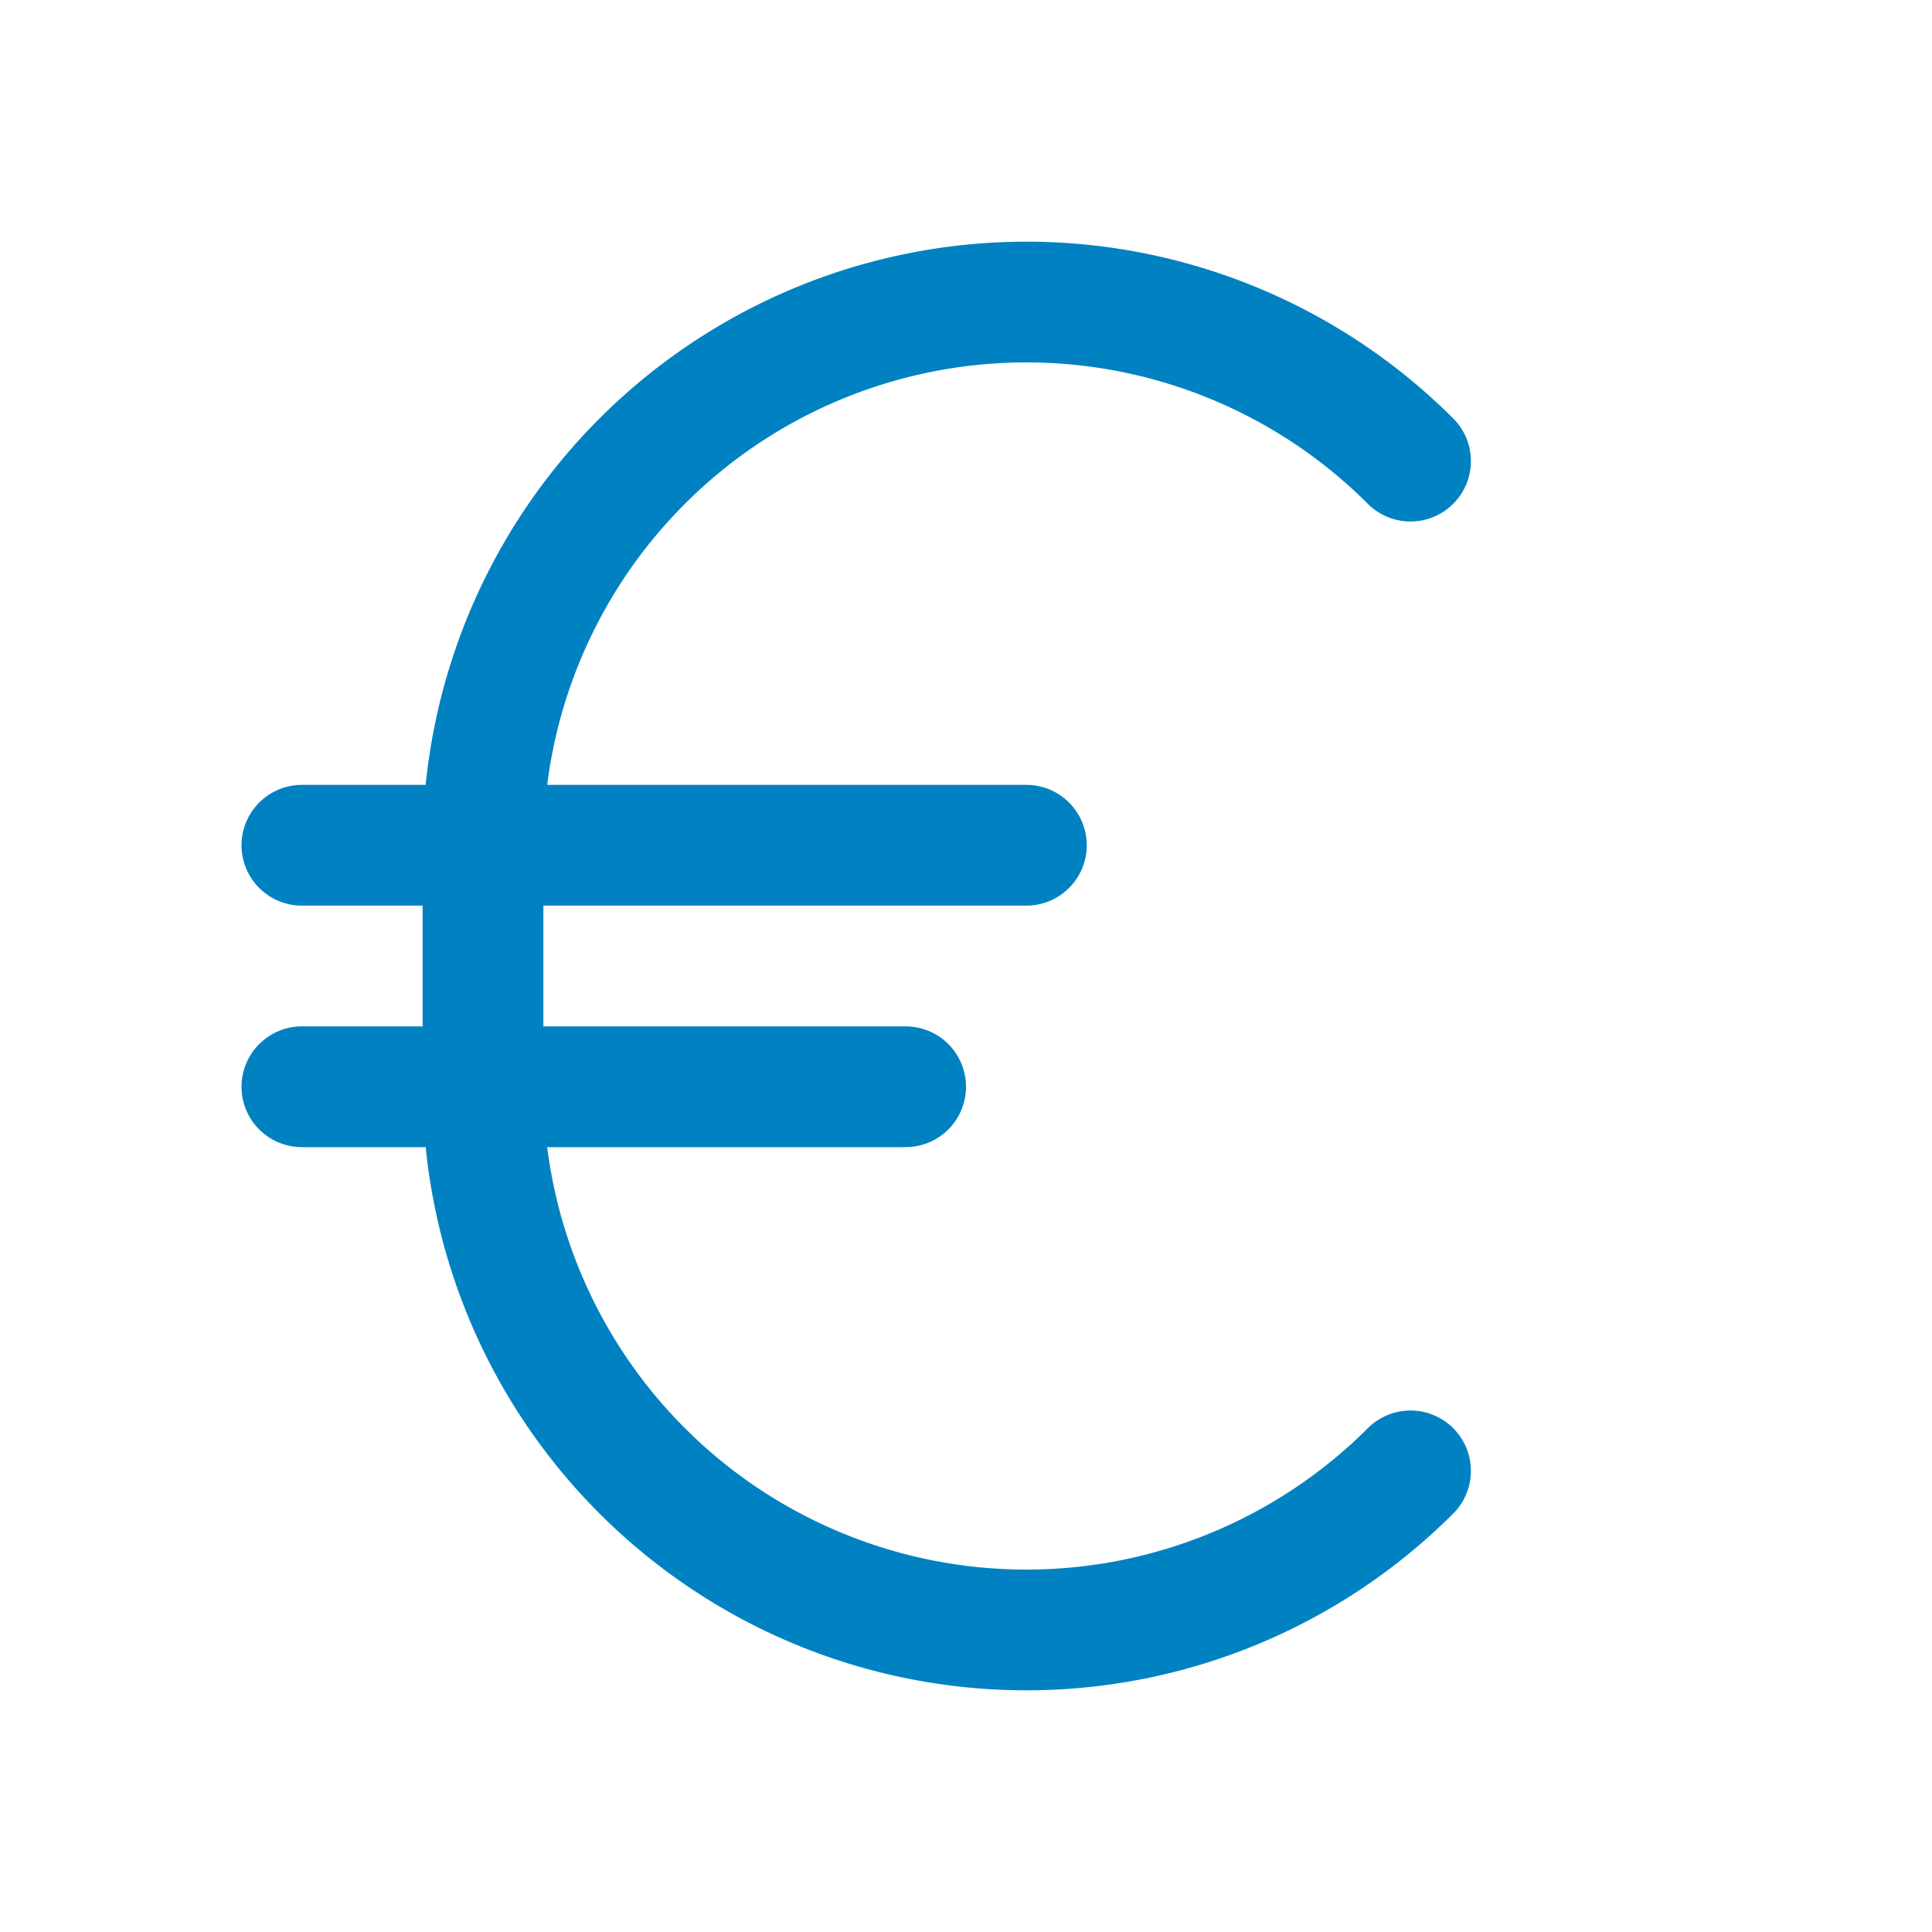
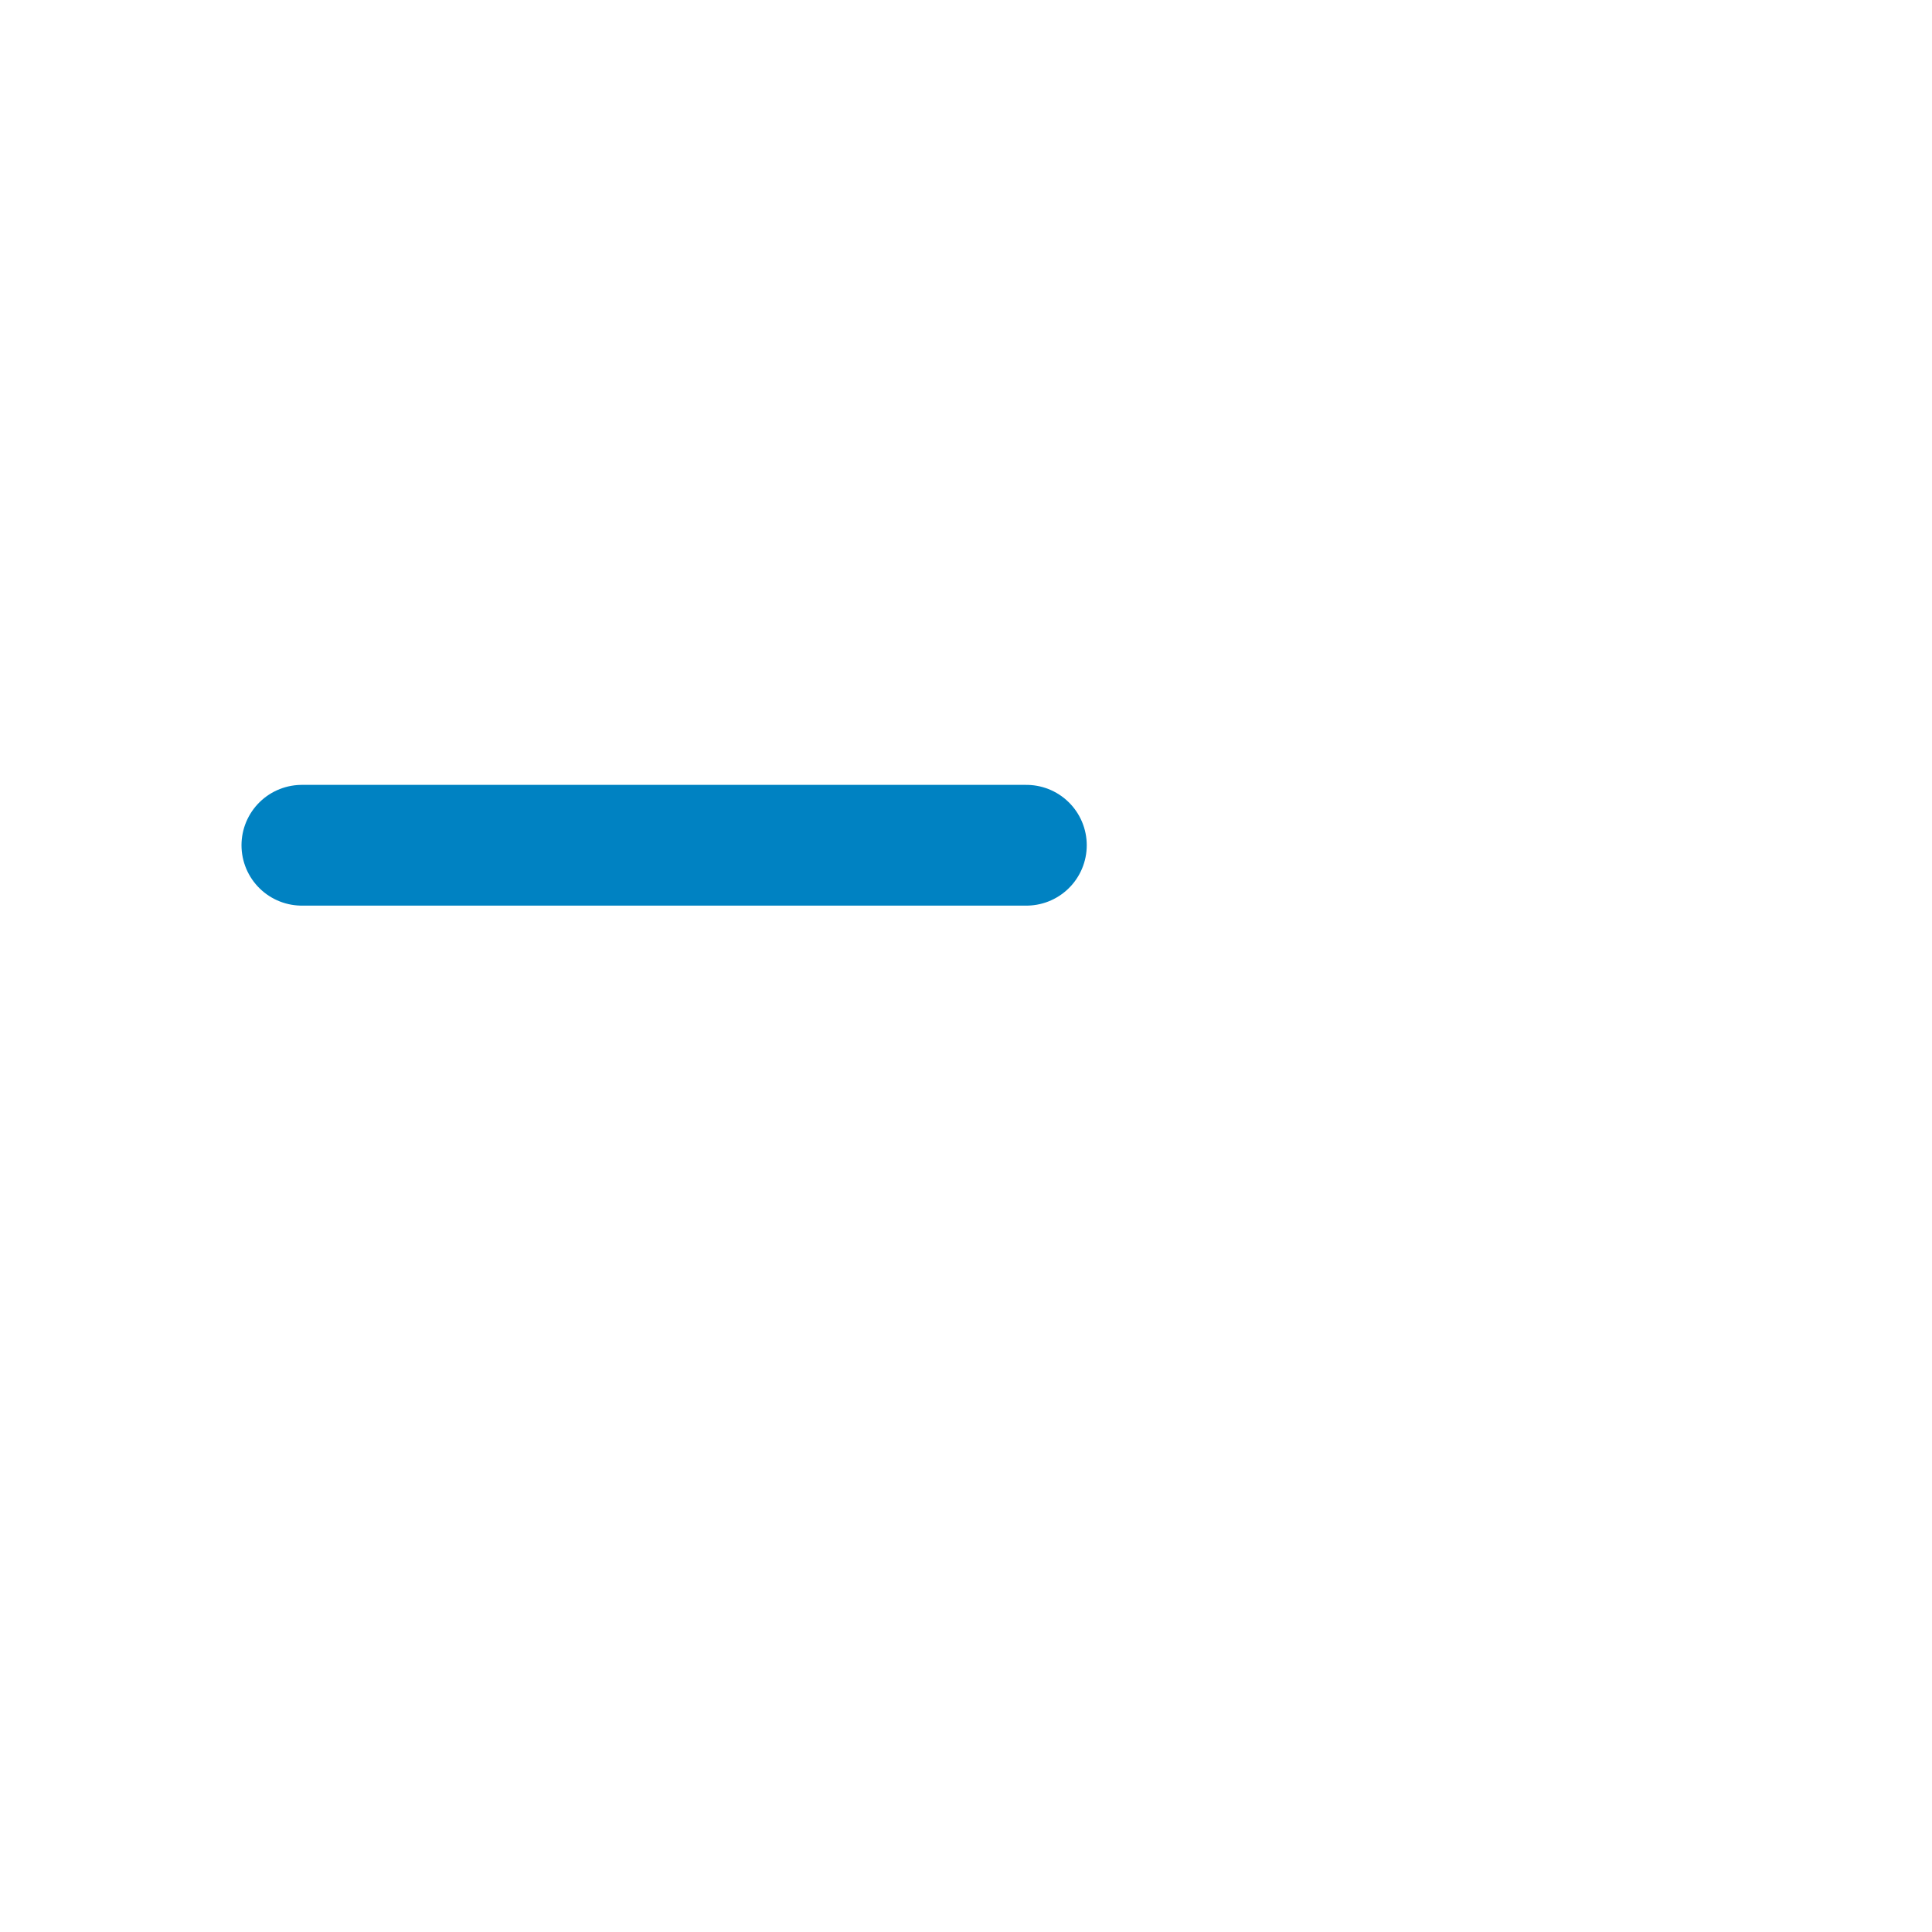
<svg xmlns="http://www.w3.org/2000/svg" width="192" height="192" fill="#0082c2" viewBox="0 0 256 256">
  <rect width="256" height="256" fill="none" />
-   <path d="M186.9,194.9A72,72,0,0,1,64,144V112A72,72,0,0,1,186.9,61.1" fill="none" stroke="#0082c2" stroke-linecap="round" stroke-linejoin="round" stroke-width="16" />
  <line x1="40" y1="112" x2="136" y2="112" fill="none" stroke="#0082c2" stroke-linecap="round" stroke-linejoin="round" stroke-width="16" />
-   <line x1="40" y1="144" x2="120" y2="144" fill="none" stroke="#0082c2" stroke-linecap="round" stroke-linejoin="round" stroke-width="16" />
</svg>